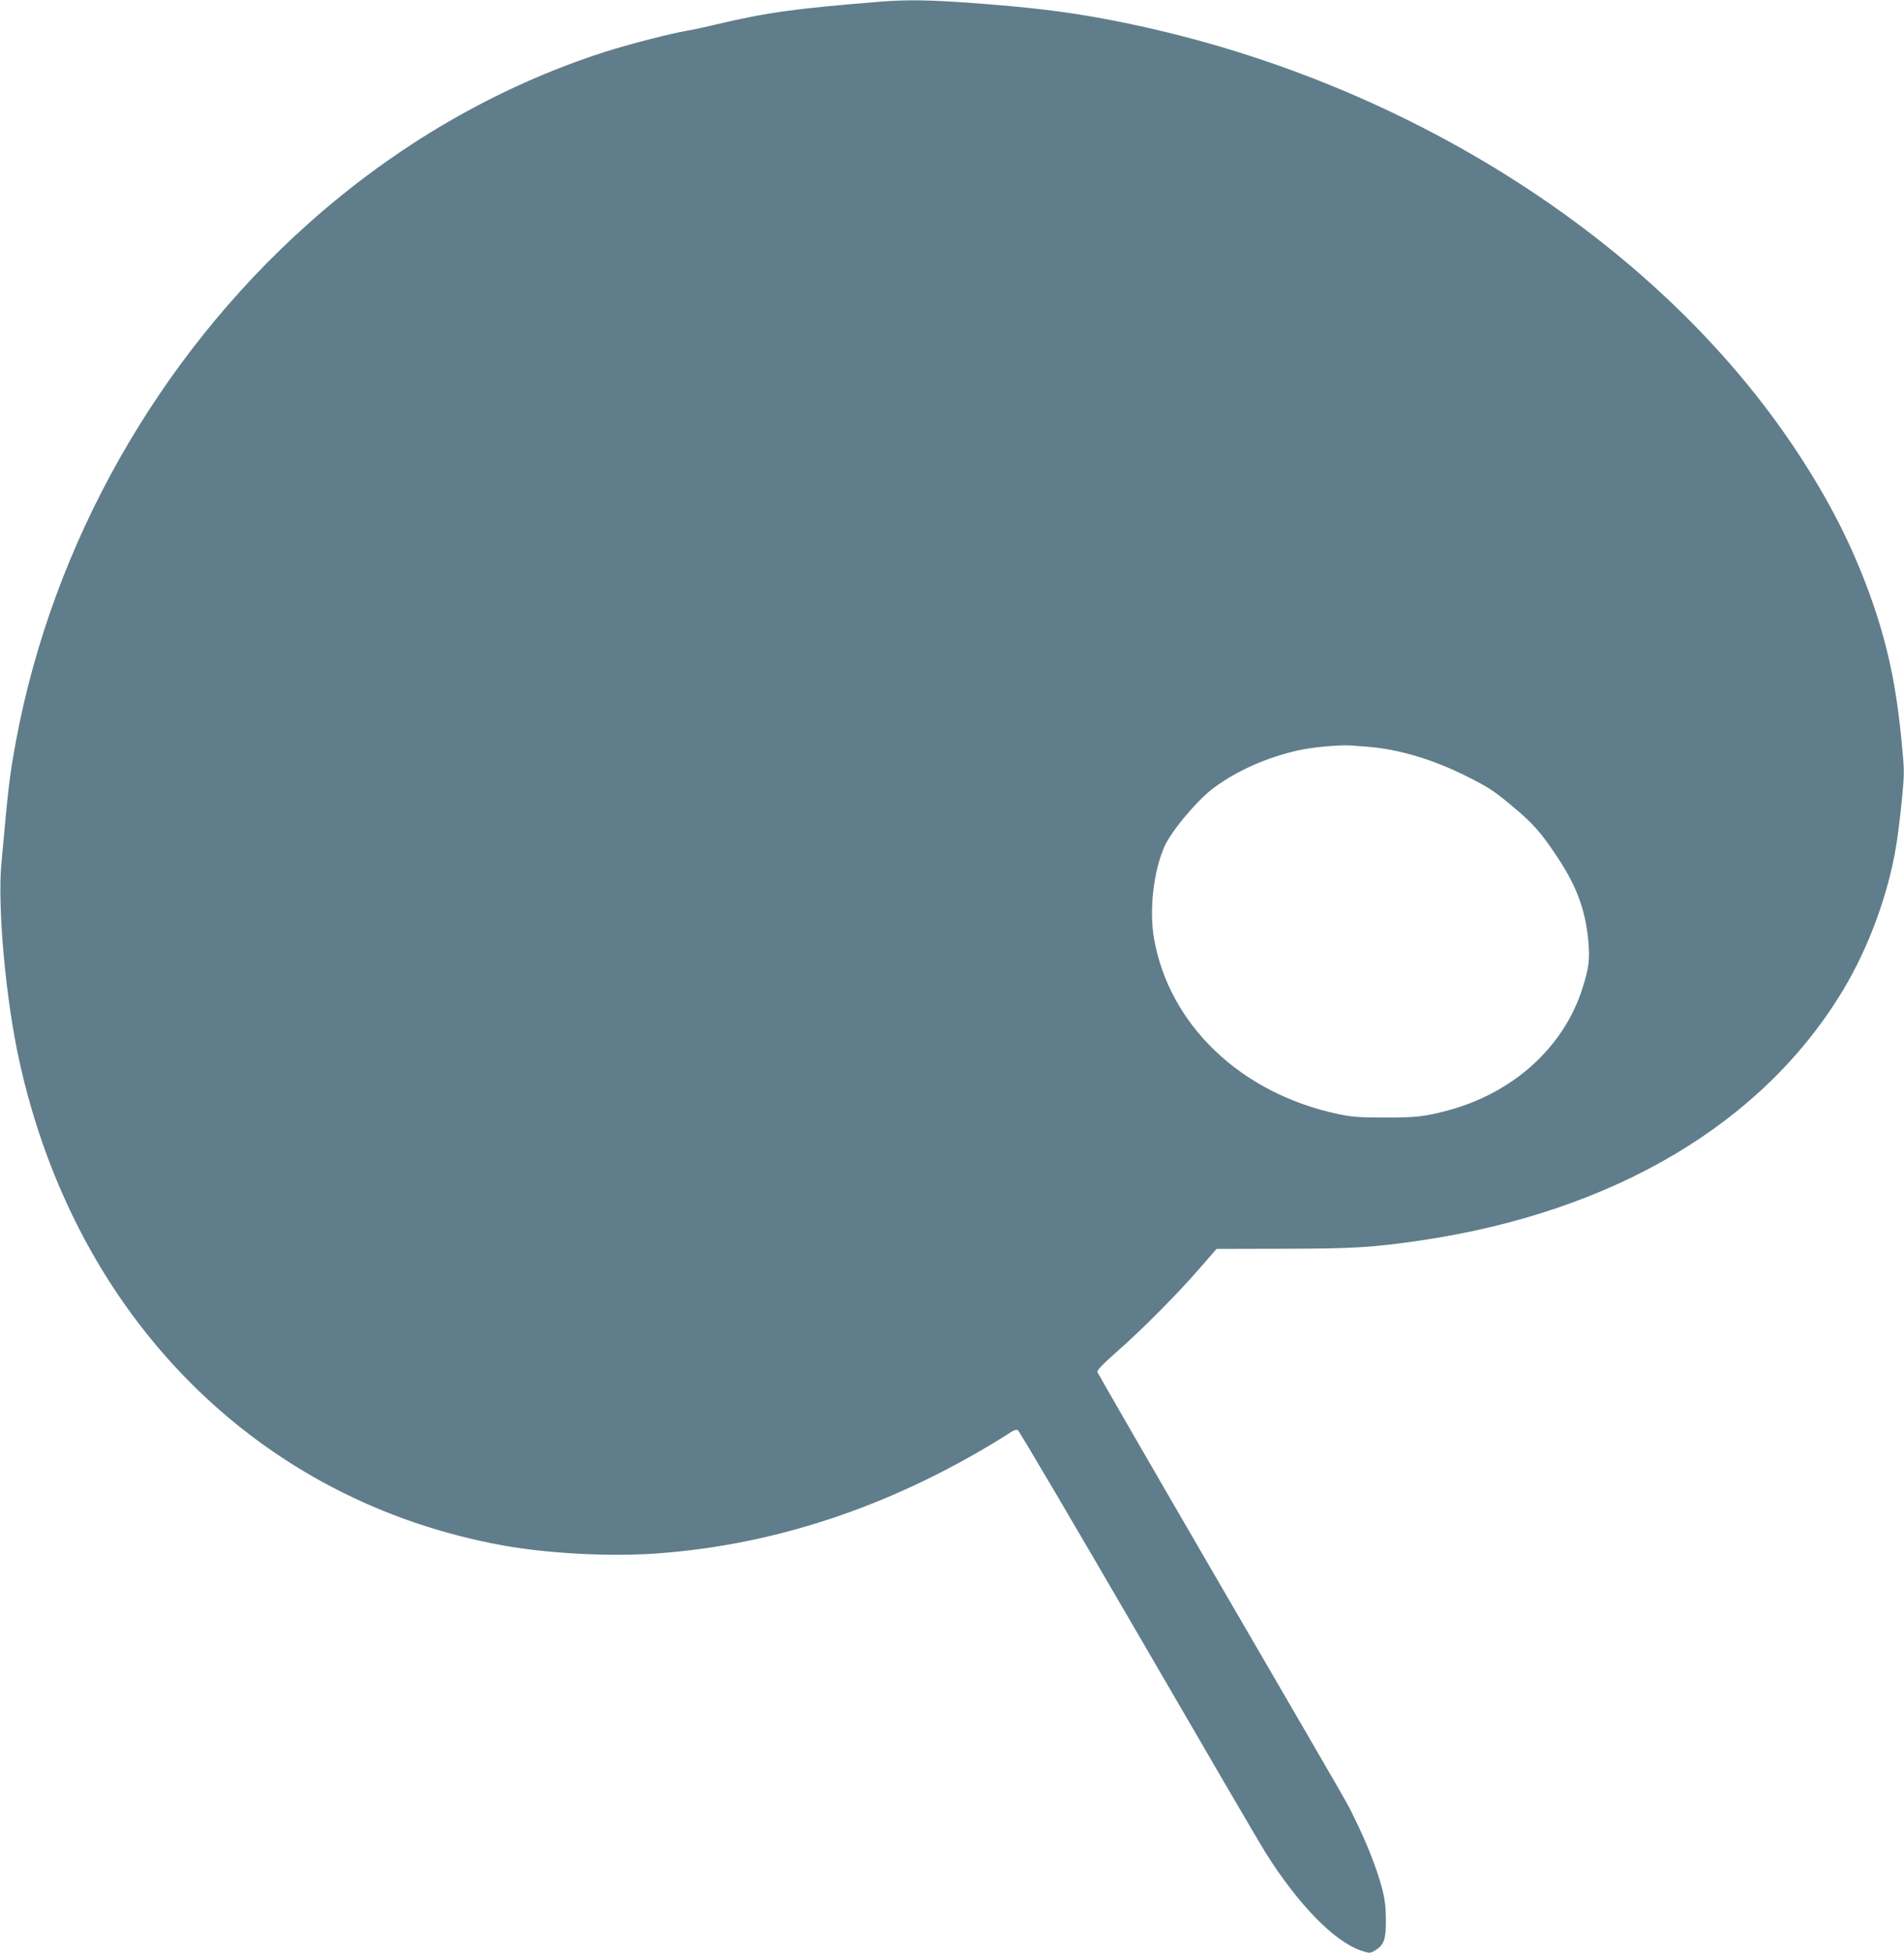
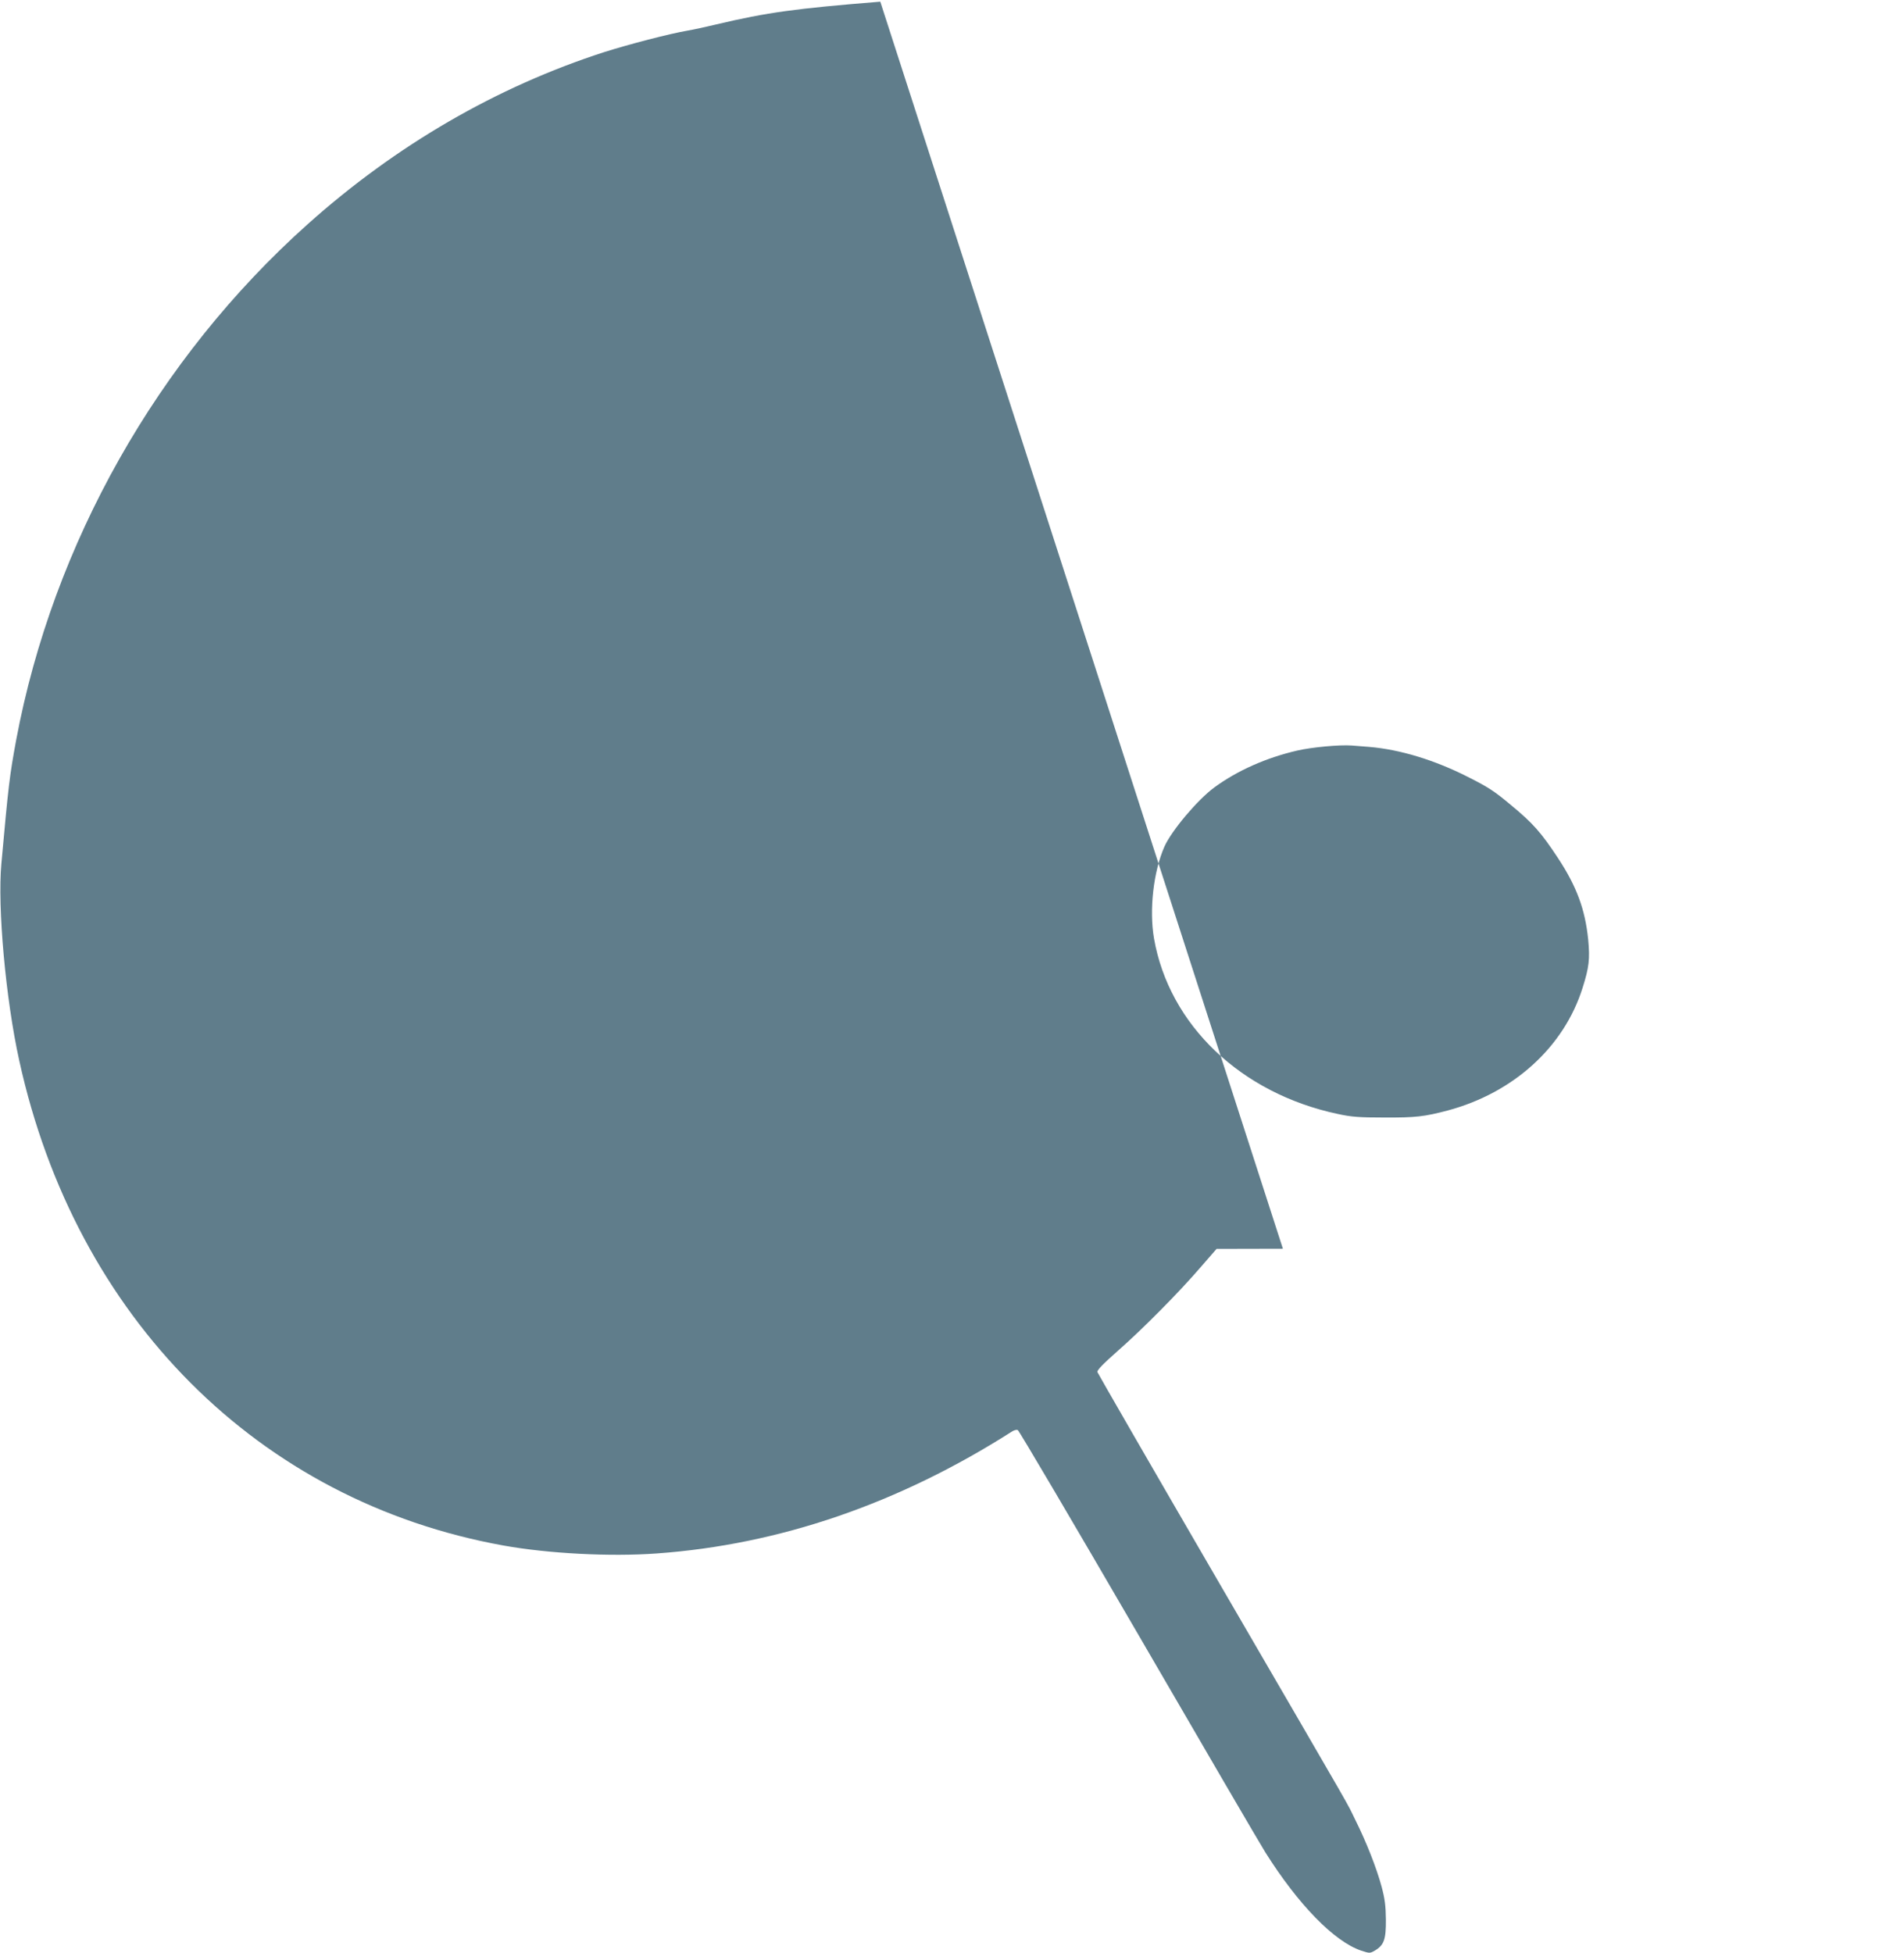
<svg xmlns="http://www.w3.org/2000/svg" version="1.0" width="1248pt" height="1280pt" viewBox="0 0 1248 1280" preserveAspectRatio="xMidYMid meet">
  <g transform="translate(0,1280) scale(0.1,-0.1)" fill="#607d8b" stroke="none">
-     <path d="M5770 12789 c-557 -45 -741 -70 -1075 -149 -66 -16 -149 -34 -185 -40 -123 -21 -390 -91 -548 -141 -707 -228 -1367 -611 -1946 -1129 -984 -880 -1669 -2094 -1910 -3380 -43 -234 -50 -289 -97 -811 -26 -284 28 -886 117 -1289 370 -1688 1570 -2890 3174 -3179 295 -53 699 -74 1005 -52 805 58 1589 327 2331 801 12 7 28 11 35 8 8 -3 363 -606 789 -1339 426 -734 801 -1377 834 -1429 215 -342 451 -584 628 -644 56 -18 57 -18 89 0 61 36 74 73 73 204 -1 90 -7 137 -28 215 -33 122 -100 293 -173 439 -66 134 44 -58 -893 1554 -436 750 -794 1371 -797 1380 -3 12 37 53 134 139 159 139 404 386 547 553 l100 115 435 1 c455 0 593 9 901 54 1265 187 2243 765 2770 1640 169 281 297 629 349 949 11 64 27 198 37 298 17 174 17 192 0 365 -36 388 -95 662 -211 984 -117 321 -264 611 -472 927 -932 1418 -2660 2497 -4558 2846 -254 47 -483 74 -848 101 -290 21 -430 23 -607 9z m3205 -4884 c202 -17 428 -86 645 -196 132 -66 175 -94 280 -182 150 -124 200 -181 313 -352 122 -186 177 -335 197 -533 12 -127 6 -181 -37 -317 -122 -387 -452 -687 -884 -803 -152 -40 -210 -47 -414 -46 -167 0 -217 4 -305 23 -637 135 -1107 584 -1206 1151 -32 187 -4 438 69 603 47 104 216 305 326 386 151 111 341 195 544 242 95 22 278 39 357 33 25 -2 77 -6 115 -9z" />
+     <path d="M5770 12789 c-557 -45 -741 -70 -1075 -149 -66 -16 -149 -34 -185 -40 -123 -21 -390 -91 -548 -141 -707 -228 -1367 -611 -1946 -1129 -984 -880 -1669 -2094 -1910 -3380 -43 -234 -50 -289 -97 -811 -26 -284 28 -886 117 -1289 370 -1688 1570 -2890 3174 -3179 295 -53 699 -74 1005 -52 805 58 1589 327 2331 801 12 7 28 11 35 8 8 -3 363 -606 789 -1339 426 -734 801 -1377 834 -1429 215 -342 451 -584 628 -644 56 -18 57 -18 89 0 61 36 74 73 73 204 -1 90 -7 137 -28 215 -33 122 -100 293 -173 439 -66 134 44 -58 -893 1554 -436 750 -794 1371 -797 1380 -3 12 37 53 134 139 159 139 404 386 547 553 l100 115 435 1 z m3205 -4884 c202 -17 428 -86 645 -196 132 -66 175 -94 280 -182 150 -124 200 -181 313 -352 122 -186 177 -335 197 -533 12 -127 6 -181 -37 -317 -122 -387 -452 -687 -884 -803 -152 -40 -210 -47 -414 -46 -167 0 -217 4 -305 23 -637 135 -1107 584 -1206 1151 -32 187 -4 438 69 603 47 104 216 305 326 386 151 111 341 195 544 242 95 22 278 39 357 33 25 -2 77 -6 115 -9z" />
  </g>
</svg>